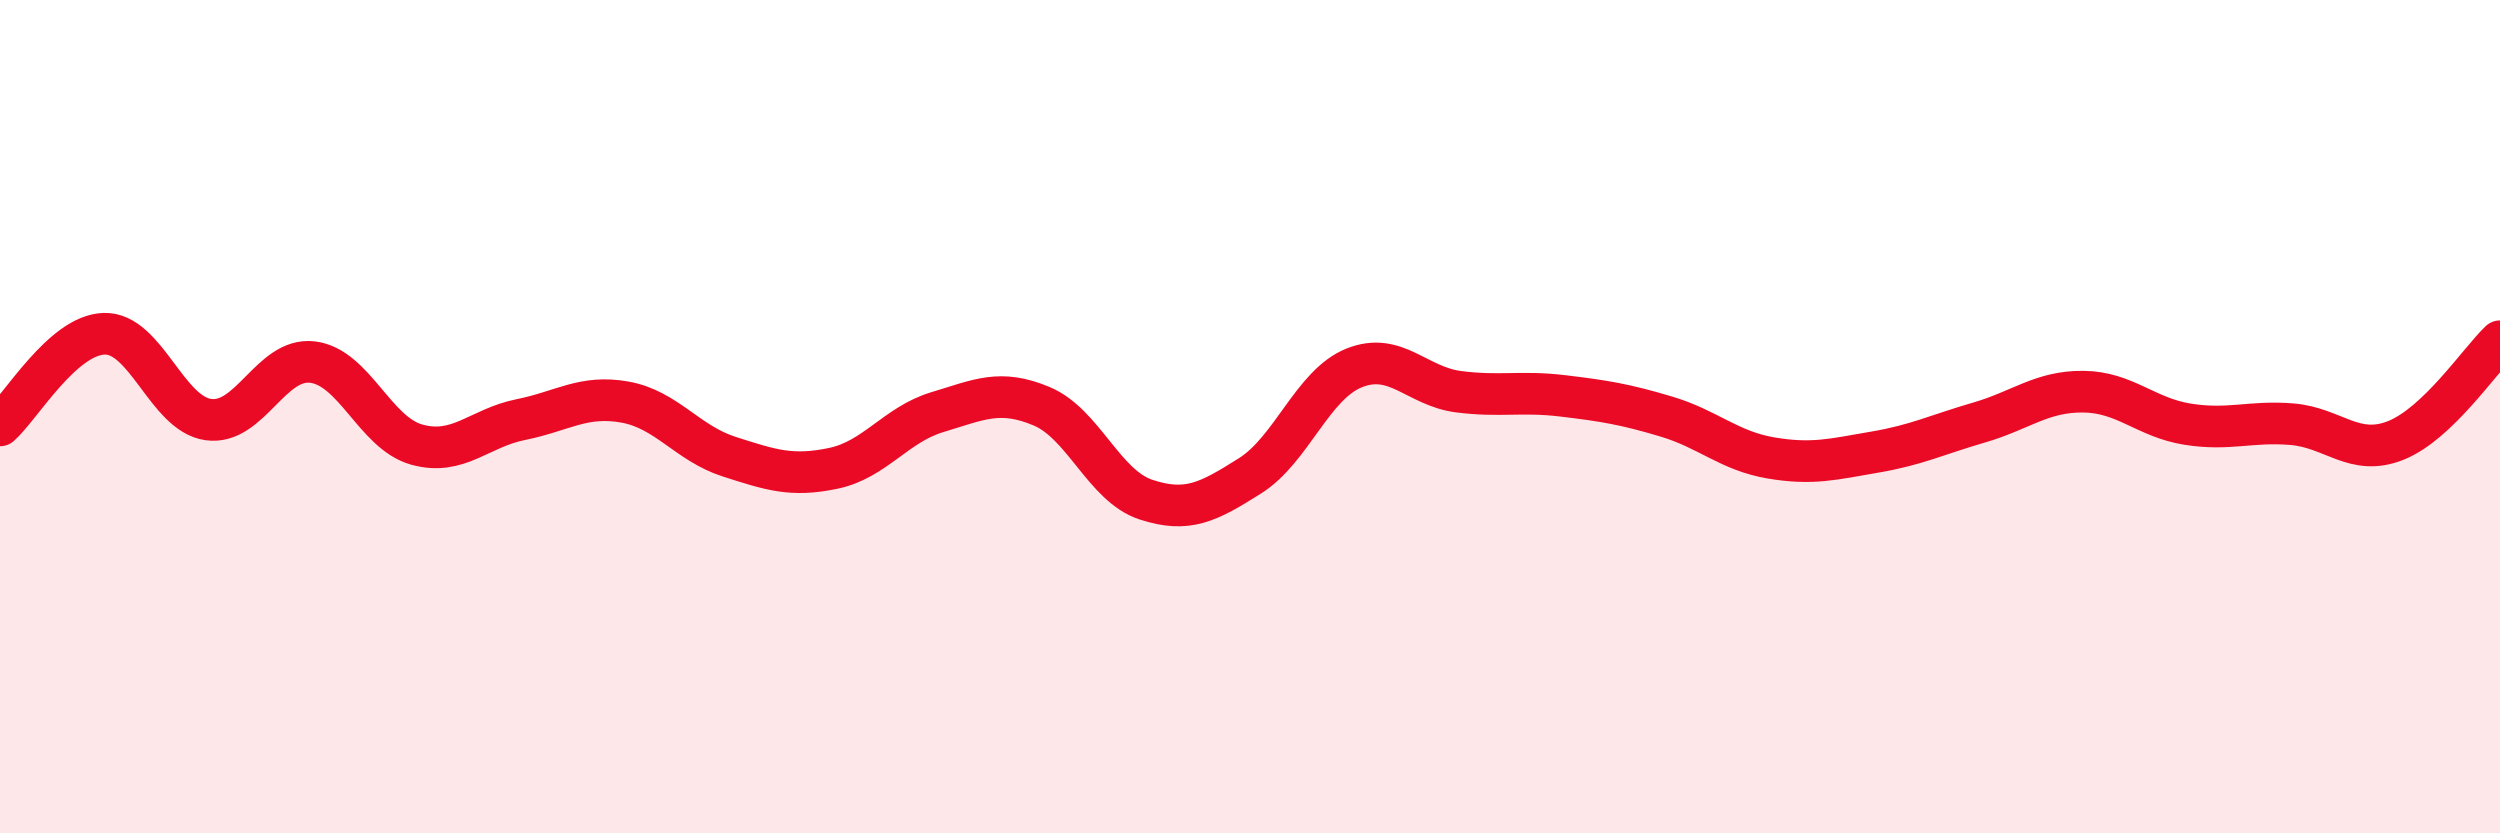
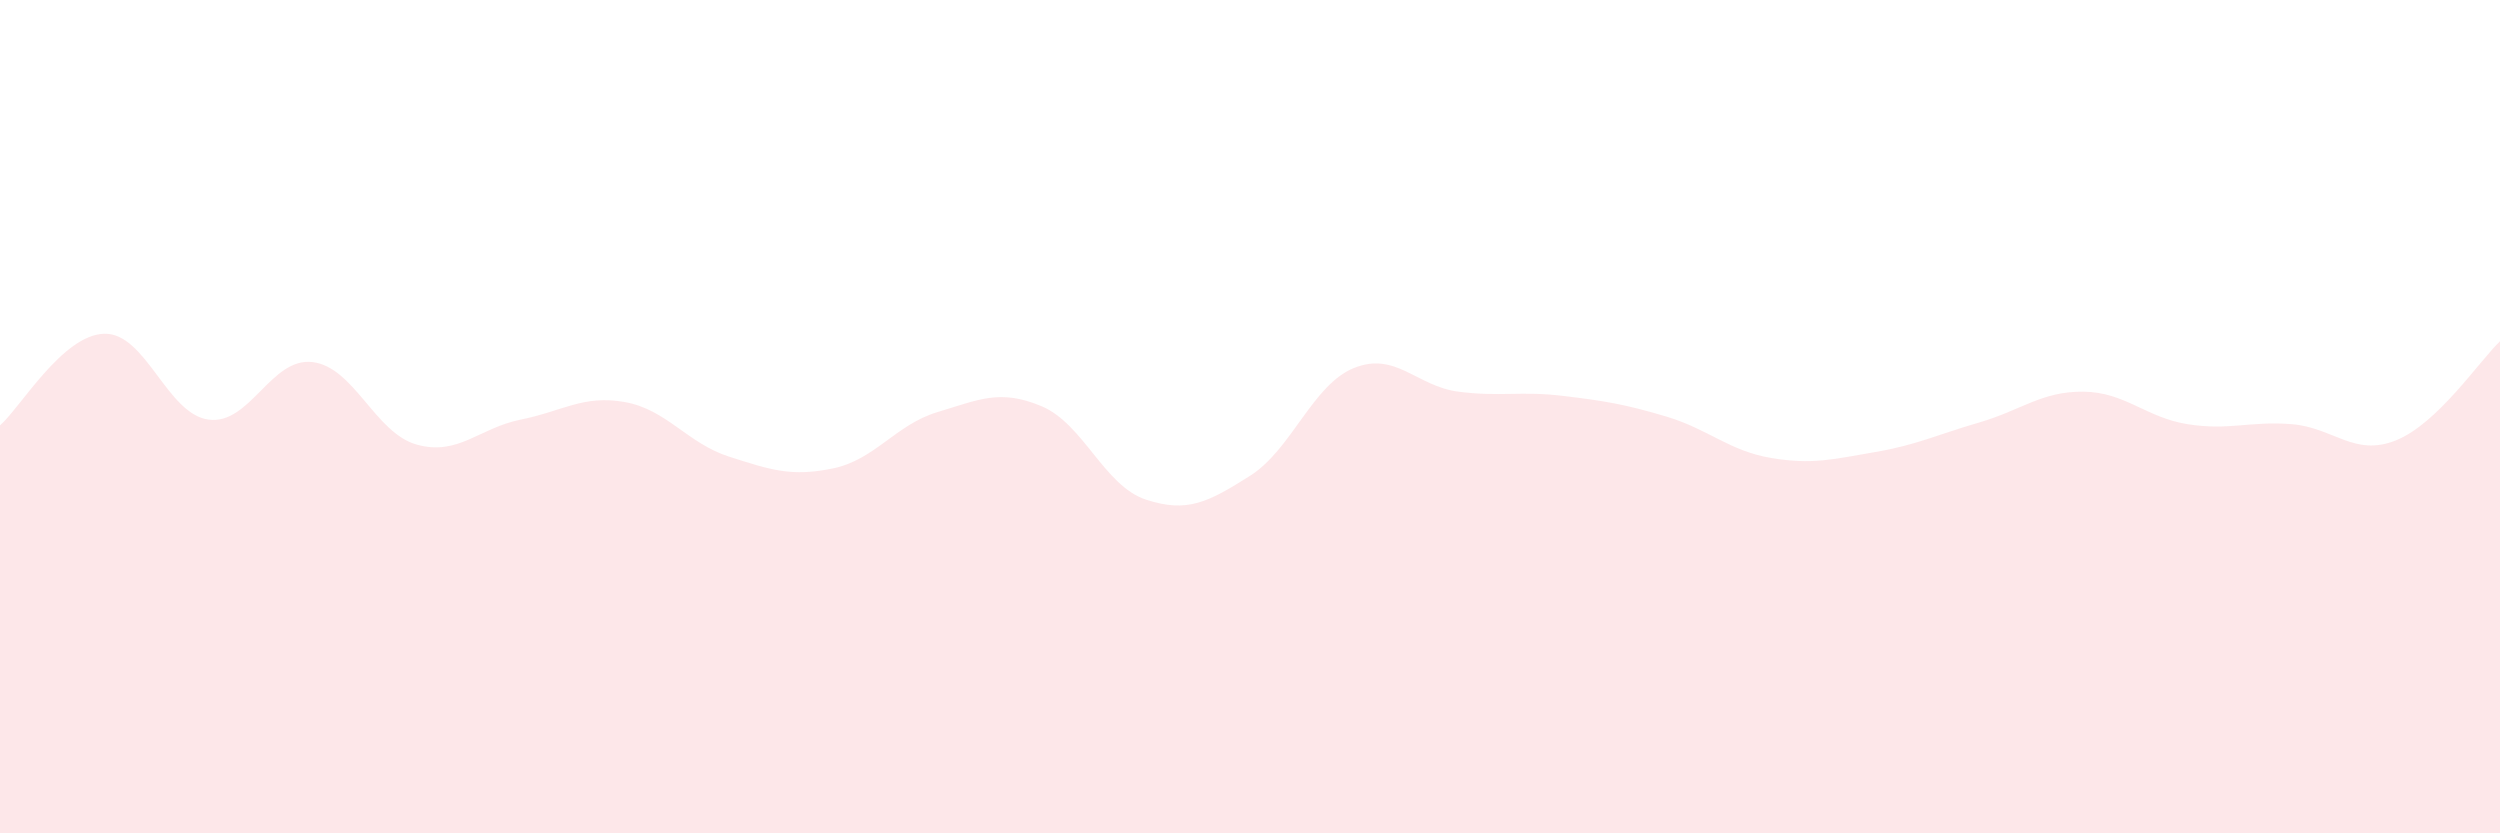
<svg xmlns="http://www.w3.org/2000/svg" width="60" height="20" viewBox="0 0 60 20">
  <path d="M 0,10.21 C 0.5,9.77 1.5,8.04 2.5,8.01 C 3.5,7.98 4,9.93 5,10.07 C 6,10.21 6.5,8.57 7.5,8.69 C 8.5,8.81 9,10.39 10,10.67 C 11,10.95 11.5,10.27 12.5,10.07 C 13.5,9.87 14,9.47 15,9.65 C 16,9.83 16.5,10.64 17.5,10.96 C 18.5,11.28 19,11.45 20,11.24 C 21,11.03 21.5,10.19 22.5,9.89 C 23.5,9.59 24,9.33 25,9.75 C 26,10.17 26.5,11.66 27.5,11.99 C 28.5,12.32 29,12.05 30,11.42 C 31,10.79 31.5,9.23 32.5,8.83 C 33.5,8.43 34,9.27 35,9.4 C 36,9.53 36.5,9.38 37.5,9.5 C 38.5,9.62 39,9.7 40,10 C 41,10.3 41.5,10.82 42.5,10.99 C 43.5,11.16 44,11.02 45,10.85 C 46,10.68 46.5,10.43 47.5,10.14 C 48.5,9.85 49,9.39 50,9.4 C 51,9.41 51.5,10.02 52.5,10.18 C 53.5,10.34 54,10.1 55,10.18 C 56,10.26 56.5,10.97 57.5,10.57 C 58.5,10.17 59.5,8.67 60,8.19L60 20L0 20Z" fill="#EB0A25" opacity="0.1" stroke-linecap="round" stroke-linejoin="round" />
-   <path d="M 0,10.21 C 0.5,9.77 1.5,8.04 2.5,8.01 C 3.5,7.98 4,9.93 5,10.07 C 6,10.21 6.5,8.57 7.5,8.69 C 8.5,8.81 9,10.39 10,10.67 C 11,10.95 11.5,10.27 12.5,10.07 C 13.5,9.87 14,9.47 15,9.65 C 16,9.83 16.5,10.64 17.5,10.96 C 18.5,11.28 19,11.45 20,11.24 C 21,11.03 21.5,10.19 22.5,9.89 C 23.5,9.59 24,9.33 25,9.75 C 26,10.17 26.5,11.66 27.5,11.99 C 28.5,12.32 29,12.05 30,11.42 C 31,10.79 31.5,9.23 32.5,8.83 C 33.5,8.43 34,9.27 35,9.4 C 36,9.53 36.5,9.38 37.5,9.5 C 38.5,9.62 39,9.7 40,10 C 41,10.3 41.5,10.82 42.5,10.99 C 43.5,11.16 44,11.02 45,10.85 C 46,10.68 46.5,10.43 47.5,10.14 C 48.5,9.85 49,9.39 50,9.4 C 51,9.41 51.5,10.02 52.5,10.18 C 53.5,10.34 54,10.1 55,10.18 C 56,10.26 56.5,10.97 57.5,10.57 C 58.5,10.17 59.5,8.67 60,8.19" stroke="#EB0A25" stroke-width="1" fill="none" stroke-linecap="round" stroke-linejoin="round" />
</svg>